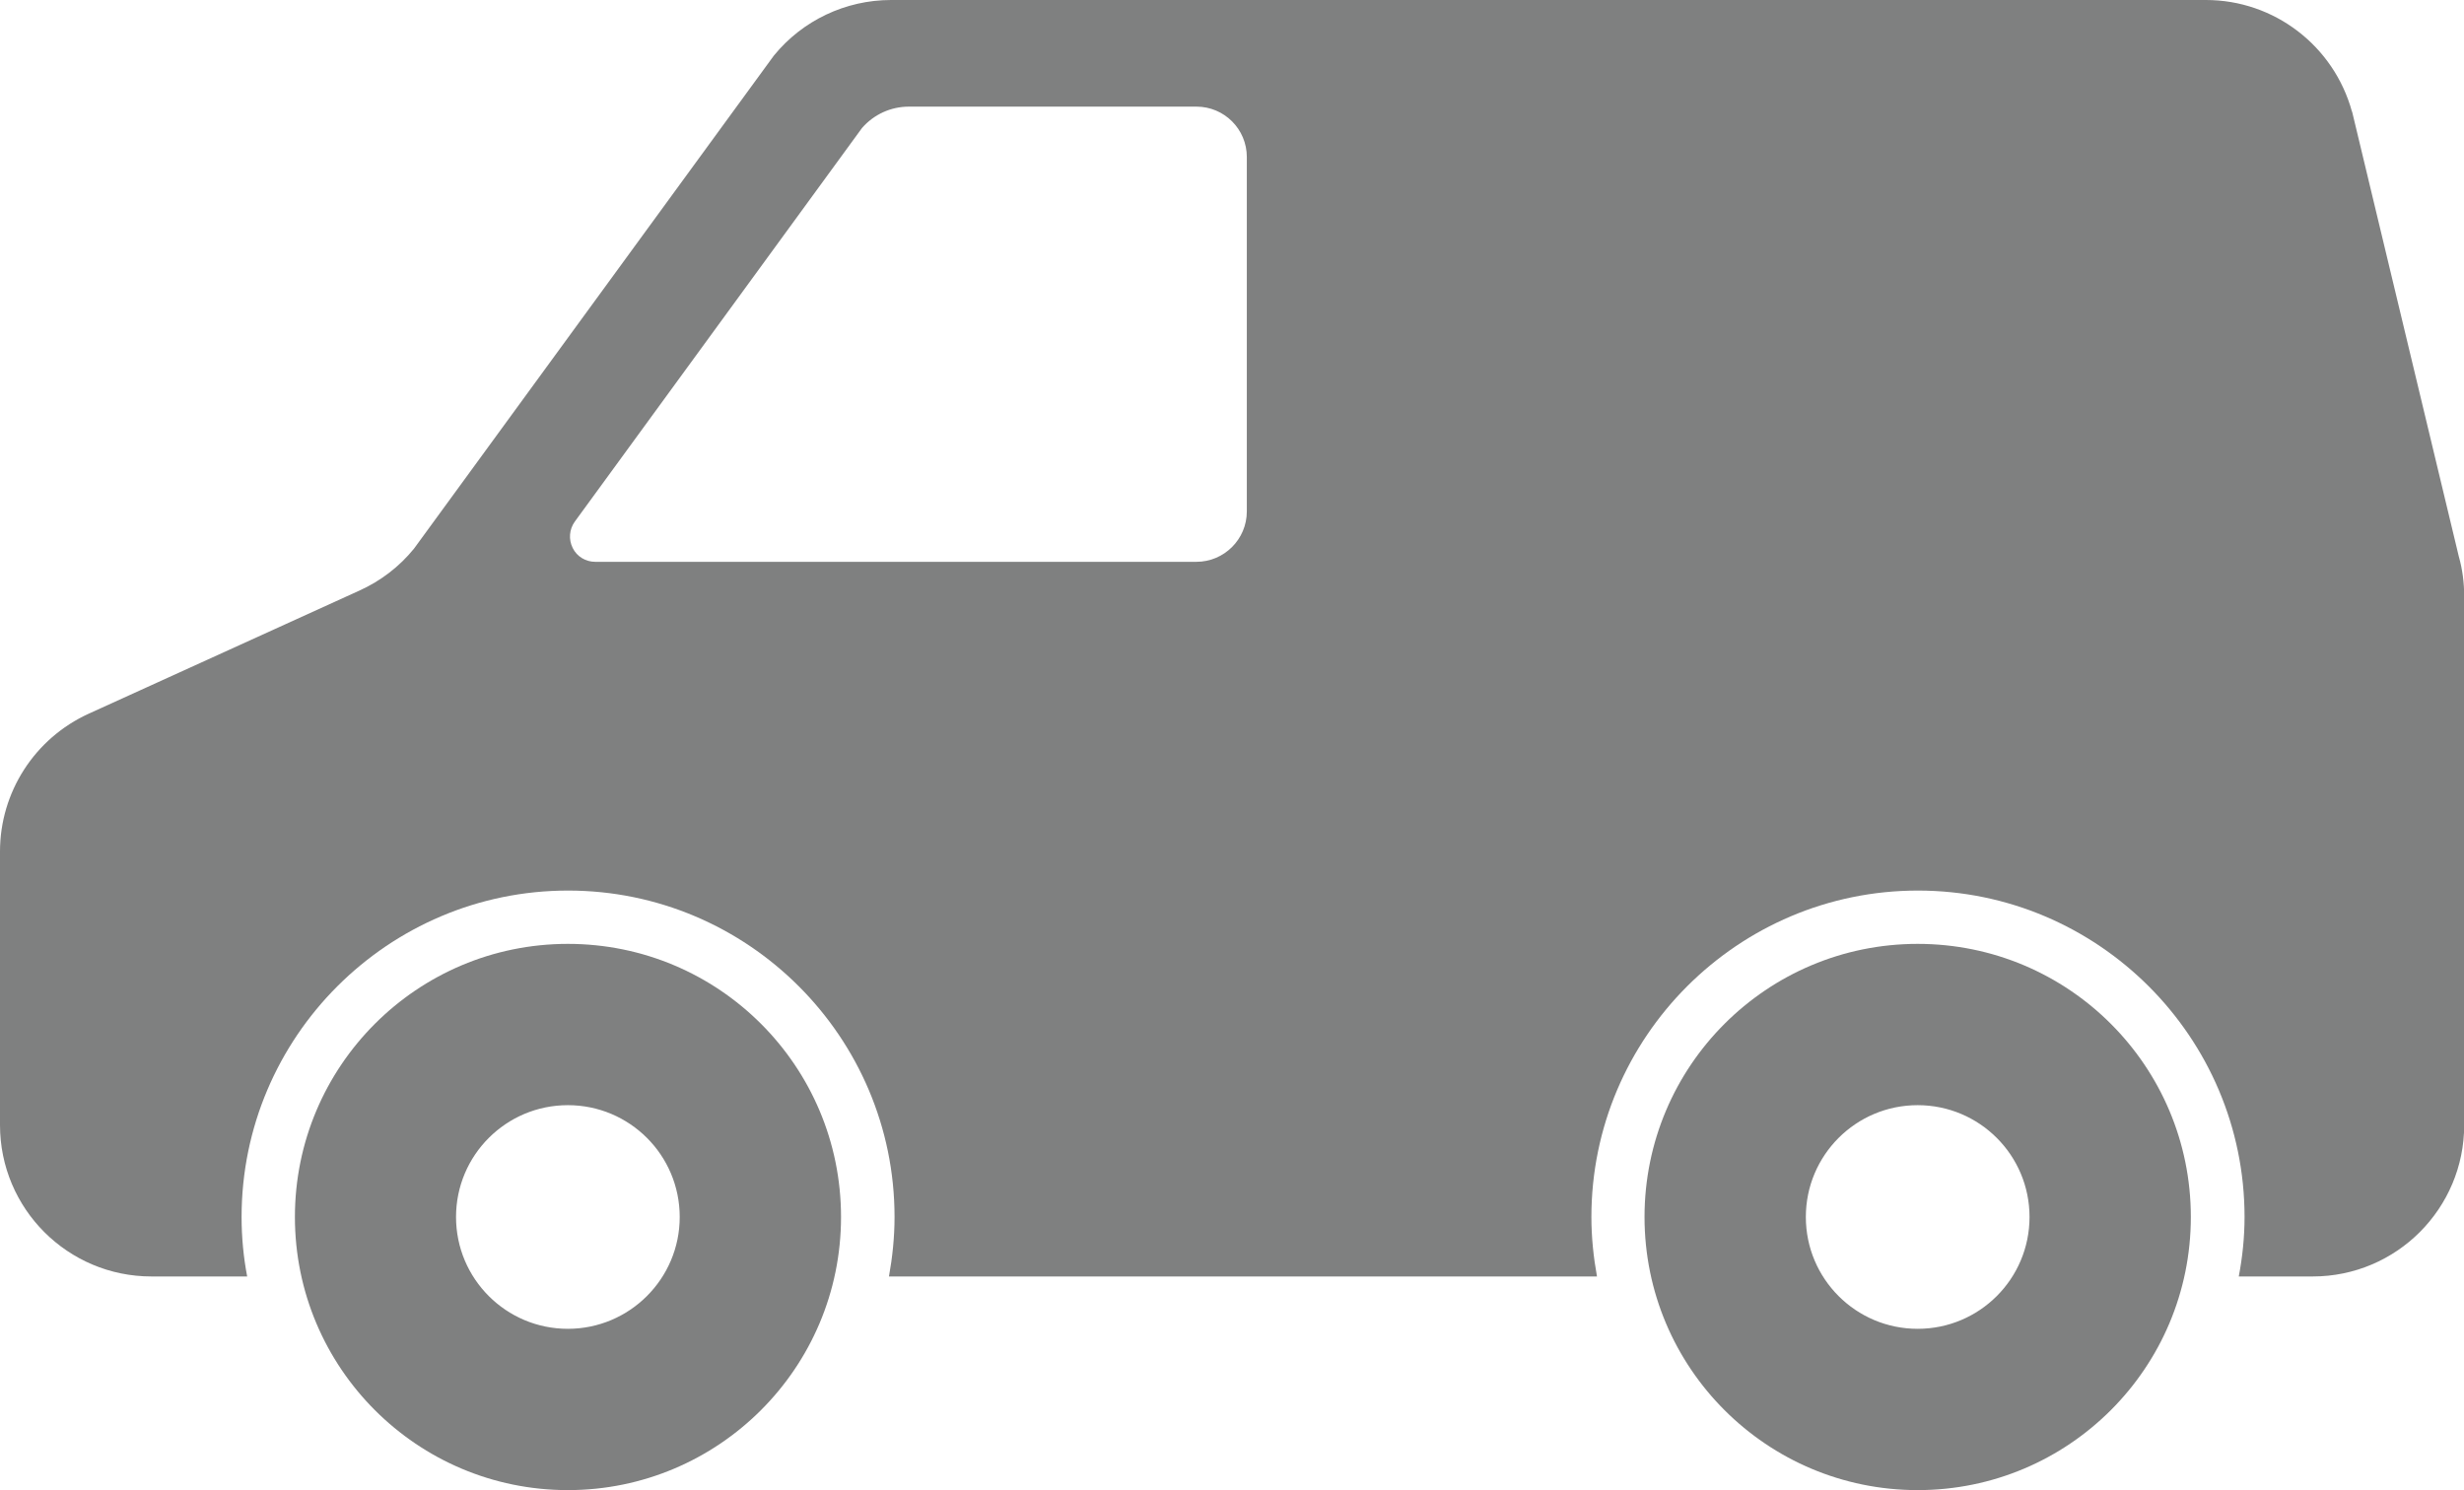
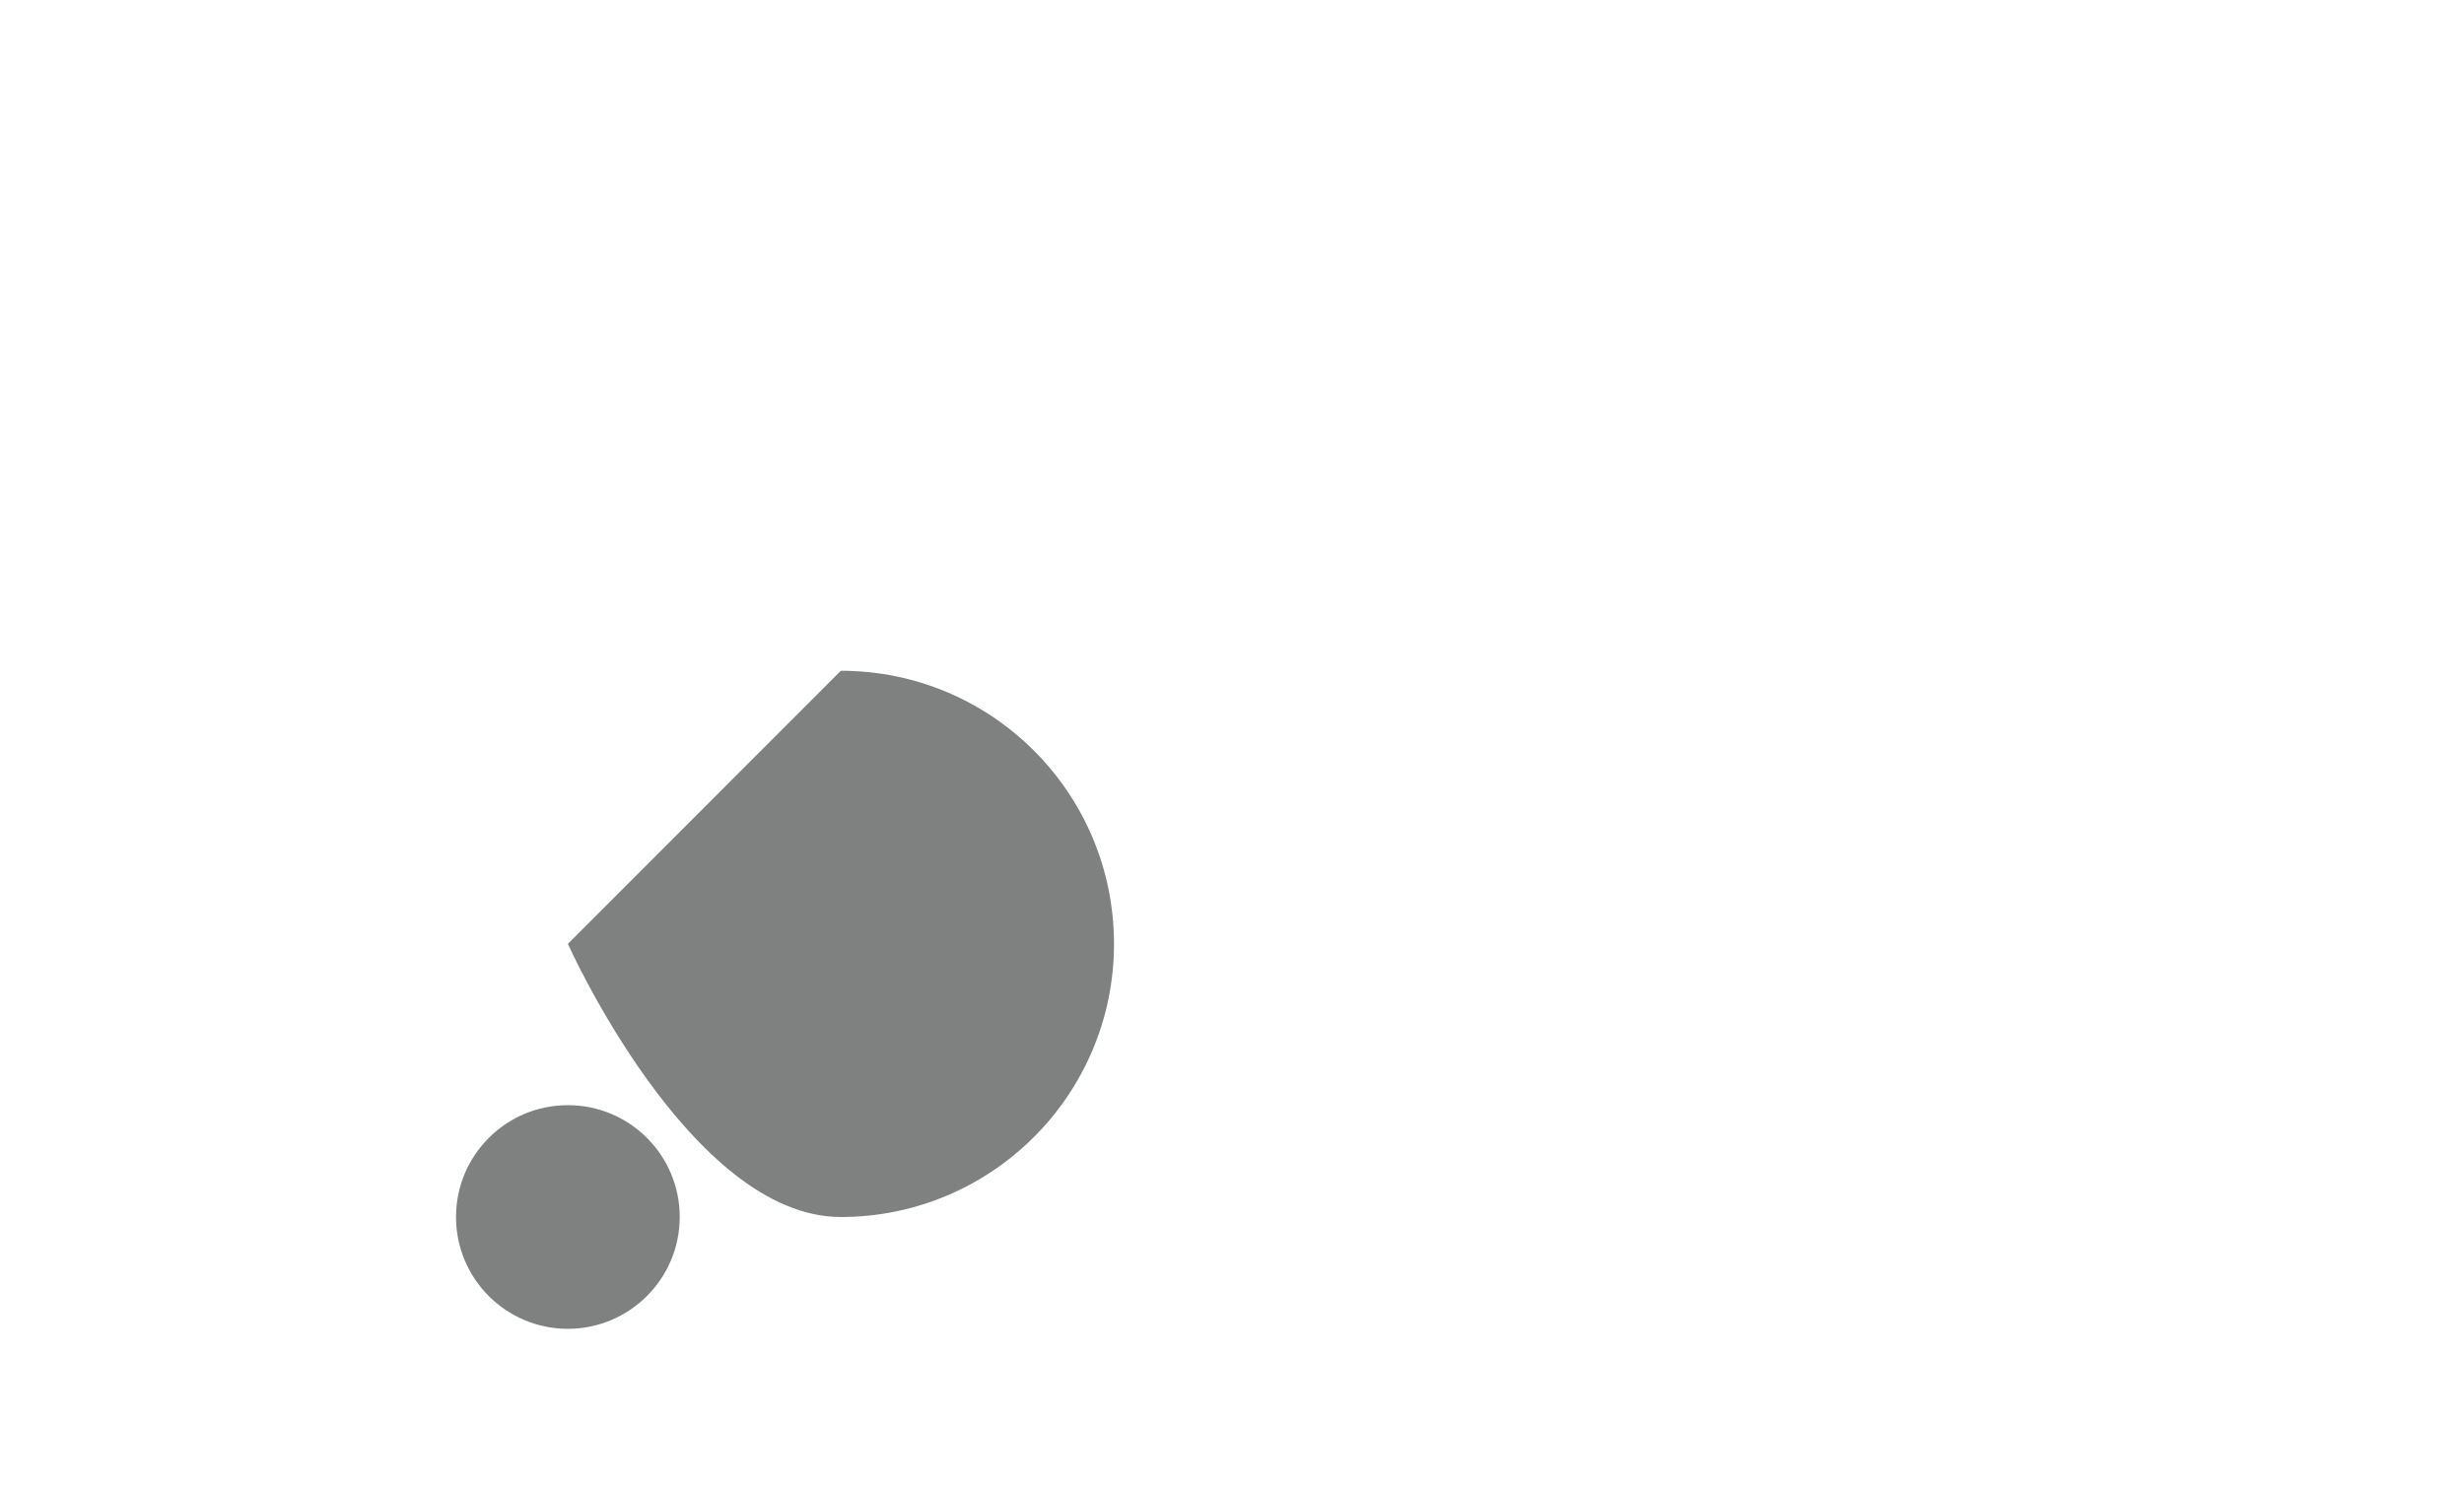
<svg xmlns="http://www.w3.org/2000/svg" id="_レイヤー_1" data-name="レイヤー 1" viewBox="0 0 128 77.42">
  <defs>
    <style>
      .cls-1 {
        fill: #7f8080;
      }
    </style>
  </defs>
-   <path class="cls-1" d="M99.62,49.04c-7.84,0-14.19,6.35-14.19,14.19s6.35,14.19,14.19,14.19,14.19-6.35,14.19-14.19-6.35-14.19-14.19-14.19ZM99.62,69.04c-3.21,0-5.81-2.6-5.81-5.81s2.6-5.81,5.81-5.81,5.81,2.6,5.81,5.81-2.6,5.81-5.81,5.81Z" />
-   <path class="cls-1" d="M29.5,49.04c-7.83,0-14.18,6.35-14.18,14.19s6.35,14.19,14.18,14.19,14.19-6.35,14.19-14.19-6.35-14.19-14.19-14.19ZM29.5,69.04c-3.21,0-5.81-2.6-5.81-5.81s2.6-5.81,5.81-5.81,5.81,2.6,5.81,5.81-2.61,5.81-5.81,5.81Z" />
-   <path class="cls-1" d="M122.18,5.8c-.94-3.42-4.04-5.8-7.59-5.8H46.29c-2.36,0-4.6,1.06-6.09,2.89l-18.69,25.61c-.76.94-1.73,1.68-2.83,2.18l-14.07,6.4c-2.81,1.28-4.61,4.08-4.61,7.16v14.21c0,4.35,3.52,7.87,7.87,7.87h4.97c-.19-1-.29-2.03-.29-3.09,0-9.35,7.61-16.96,16.96-16.96s16.96,7.61,16.96,16.96c0,1.06-.11,2.09-.29,3.09h36.78c-.18-1-.29-2.03-.29-3.09,0-9.35,7.61-16.96,16.96-16.96s16.97,7.61,16.97,16.96c0,1.06-.11,2.09-.3,3.09h3.84c4.35,0,7.87-3.53,7.87-7.87v-27.47c0-.7-.09-1.4-.28-2.07l-5.54-23.1ZM64.77,26.57c0,1.45-1.18,2.62-2.62,2.62h-31.23c-.49,0-.95-.27-1.17-.72-.22-.44-.18-.97.11-1.37l14.92-20.45c.62-.71,1.5-1.11,2.44-1.11h14.93c1.45,0,2.62,1.17,2.62,2.62v18.4Z" />
+   <path class="cls-1" d="M29.5,49.04s6.35,14.19,14.18,14.19,14.19-6.35,14.19-14.19-6.35-14.19-14.19-14.19ZM29.5,69.04c-3.21,0-5.81-2.6-5.81-5.81s2.6-5.81,5.81-5.81,5.81,2.6,5.81,5.81-2.61,5.81-5.81,5.81Z" />
</svg>